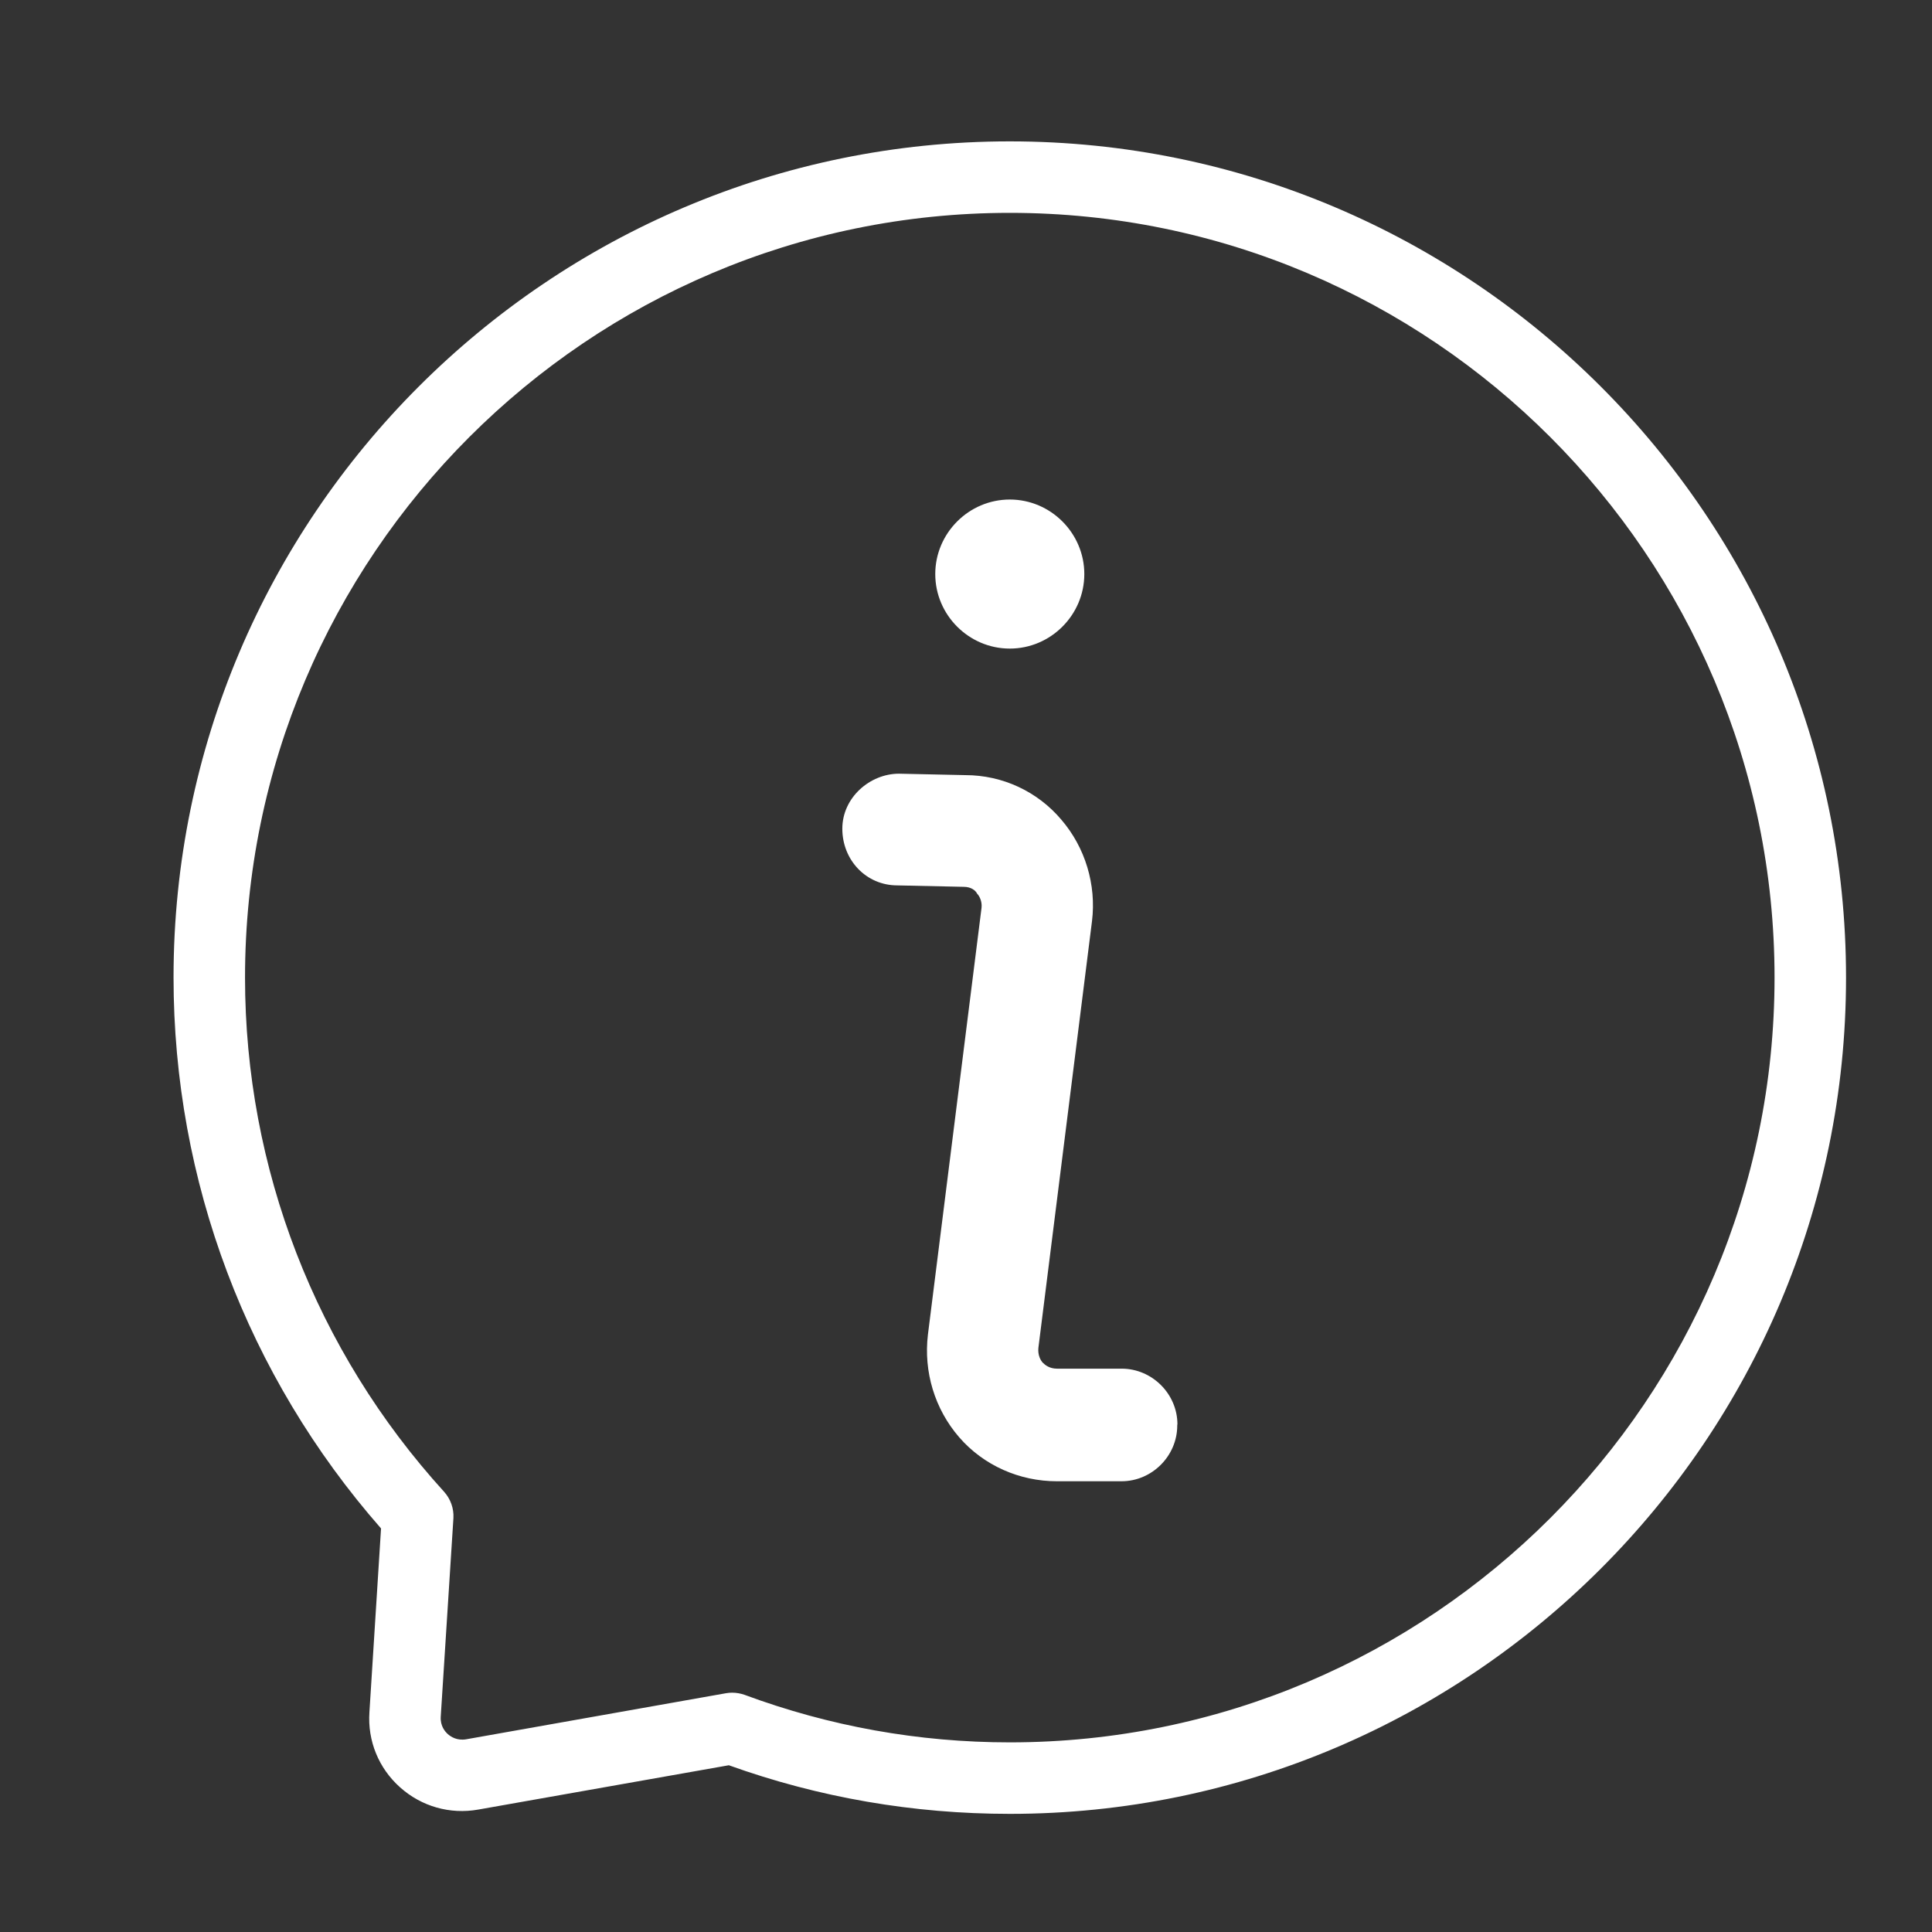
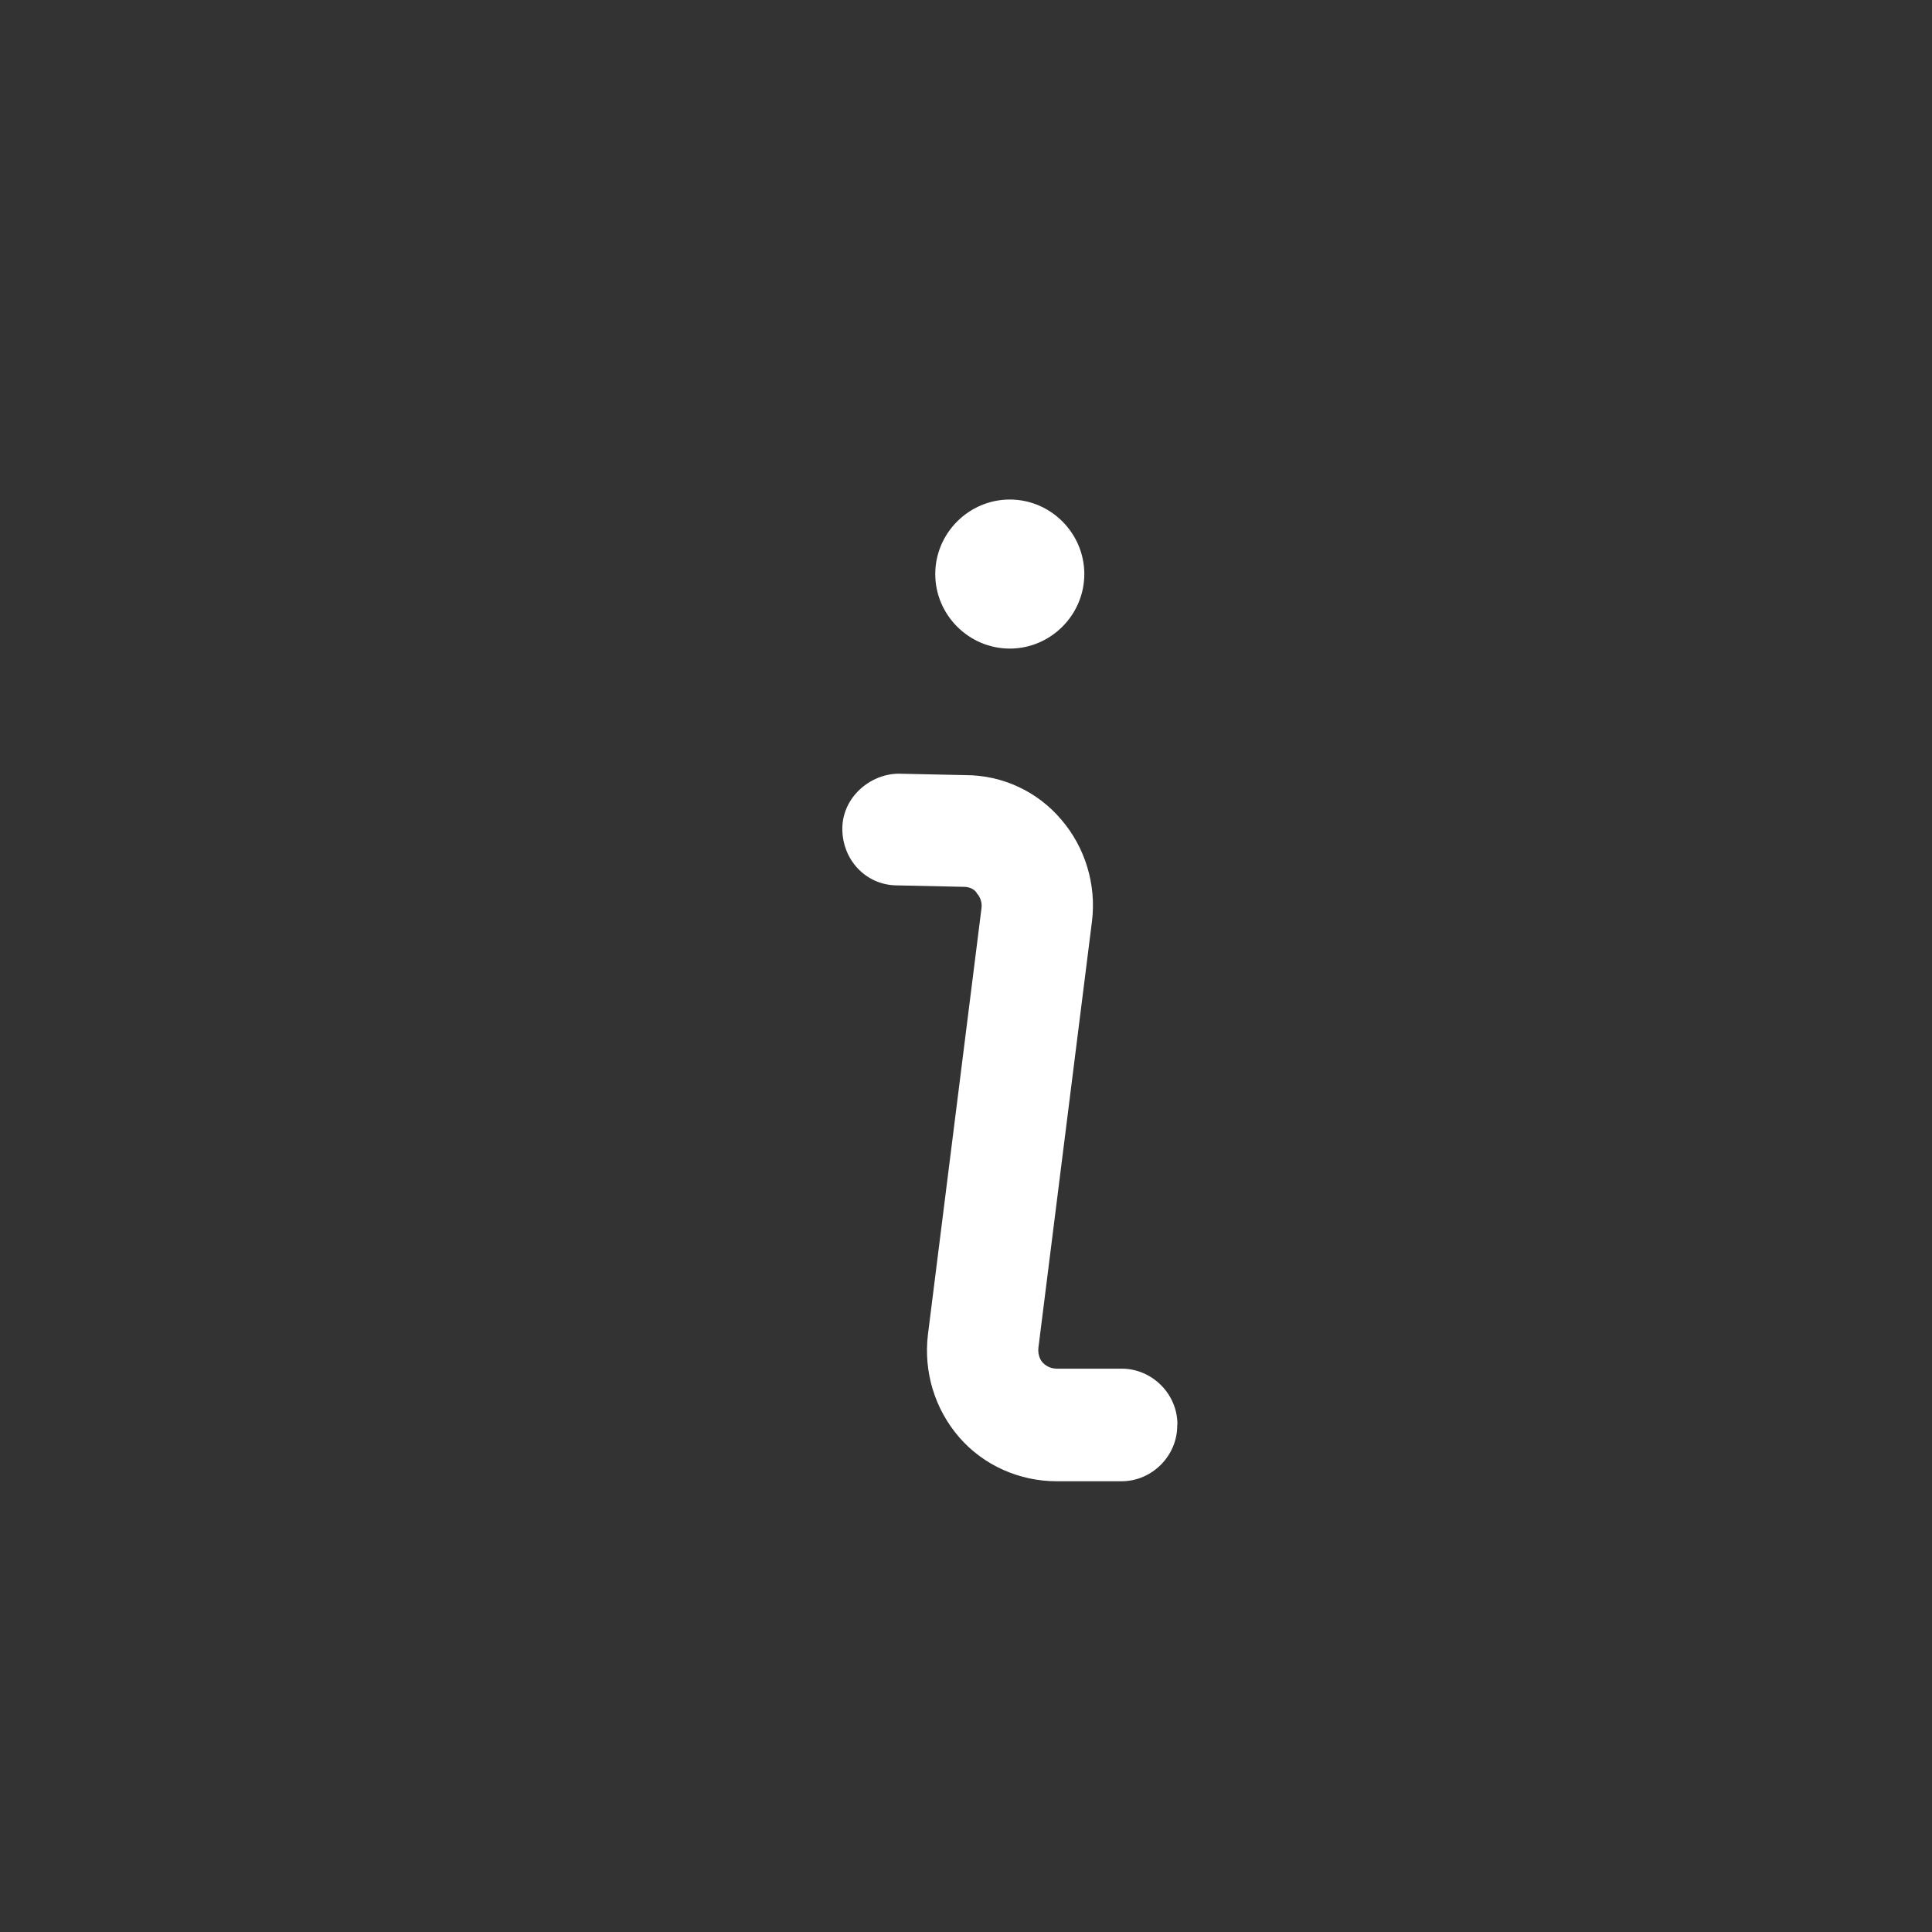
<svg xmlns="http://www.w3.org/2000/svg" id="Layer_1" data-name="Layer 1" viewBox="0 0 108.1 108.1">
  <rect x="0" y="0" width="108.1" height="108.1" fill="#333333" stroke="none" />
  <defs>
    <style>
      .cls-1 {
        fill: #fff;
      }
    </style>
  </defs>
-   <path class="cls-1" d="M56.5,101.49c-5.39,0-10.68-.91-15.72-2.72l-14.02,2.48c-1.58.28-3.17-.17-4.37-1.24-1.2-1.07-1.83-2.6-1.72-4.21l.65-10.28c-7.49-8.54-11.61-19.45-11.61-30.83C9.71,28.9,30.7,7.91,56.5,7.91s46.79,20.99,46.79,46.79-20.99,46.79-46.79,46.79ZM40.96,94.71c.24,0,.47.04.7.12,4.75,1.76,9.74,2.66,14.84,2.66,23.59,0,42.79-19.2,42.79-42.79S80.1,11.91,56.5,11.91,13.71,31.11,13.71,54.7c0,10.66,3.96,20.88,11.14,28.77.36.4.55.93.52,1.47l-.71,11.12c-.03.51.24.83.4.97.16.14.5.37,1.01.29l14.55-2.58c.12-.02.23-.03.35-.03Z" />
  <path class="cls-1" d="M56.5,27.95c-2.29,0-4.17,1.88-4.17,4.17s1.88,4.17,4.17,4.17,4.17-1.88,4.17-4.17-1.88-4.17-4.17-4.17Z" />
  <path class="cls-1" d="M65.88,79.7c0-1.71-1.42-3.12-3.12-3.12h-3.62c-.42,0-.67-.21-.79-.33s-.29-.42-.25-.83l3-23.88c.25-2.04-.38-4.12-1.71-5.67-1.33-1.58-3.29-2.5-5.38-2.5l-3.71-.08c-1.62,0-3.17,1.33-3.17,3.08s1.33,3.17,3.08,3.17l3.71.08c.42,0,.67.21.75.38.12.12.29.42.25.79l-3,23.88c-.25,2.08.38,4.17,1.75,5.75s3.38,2.46,5.46,2.46h3.62c1.71,0,3.12-1.42,3.12-3.12v-.04Z" />
</svg>